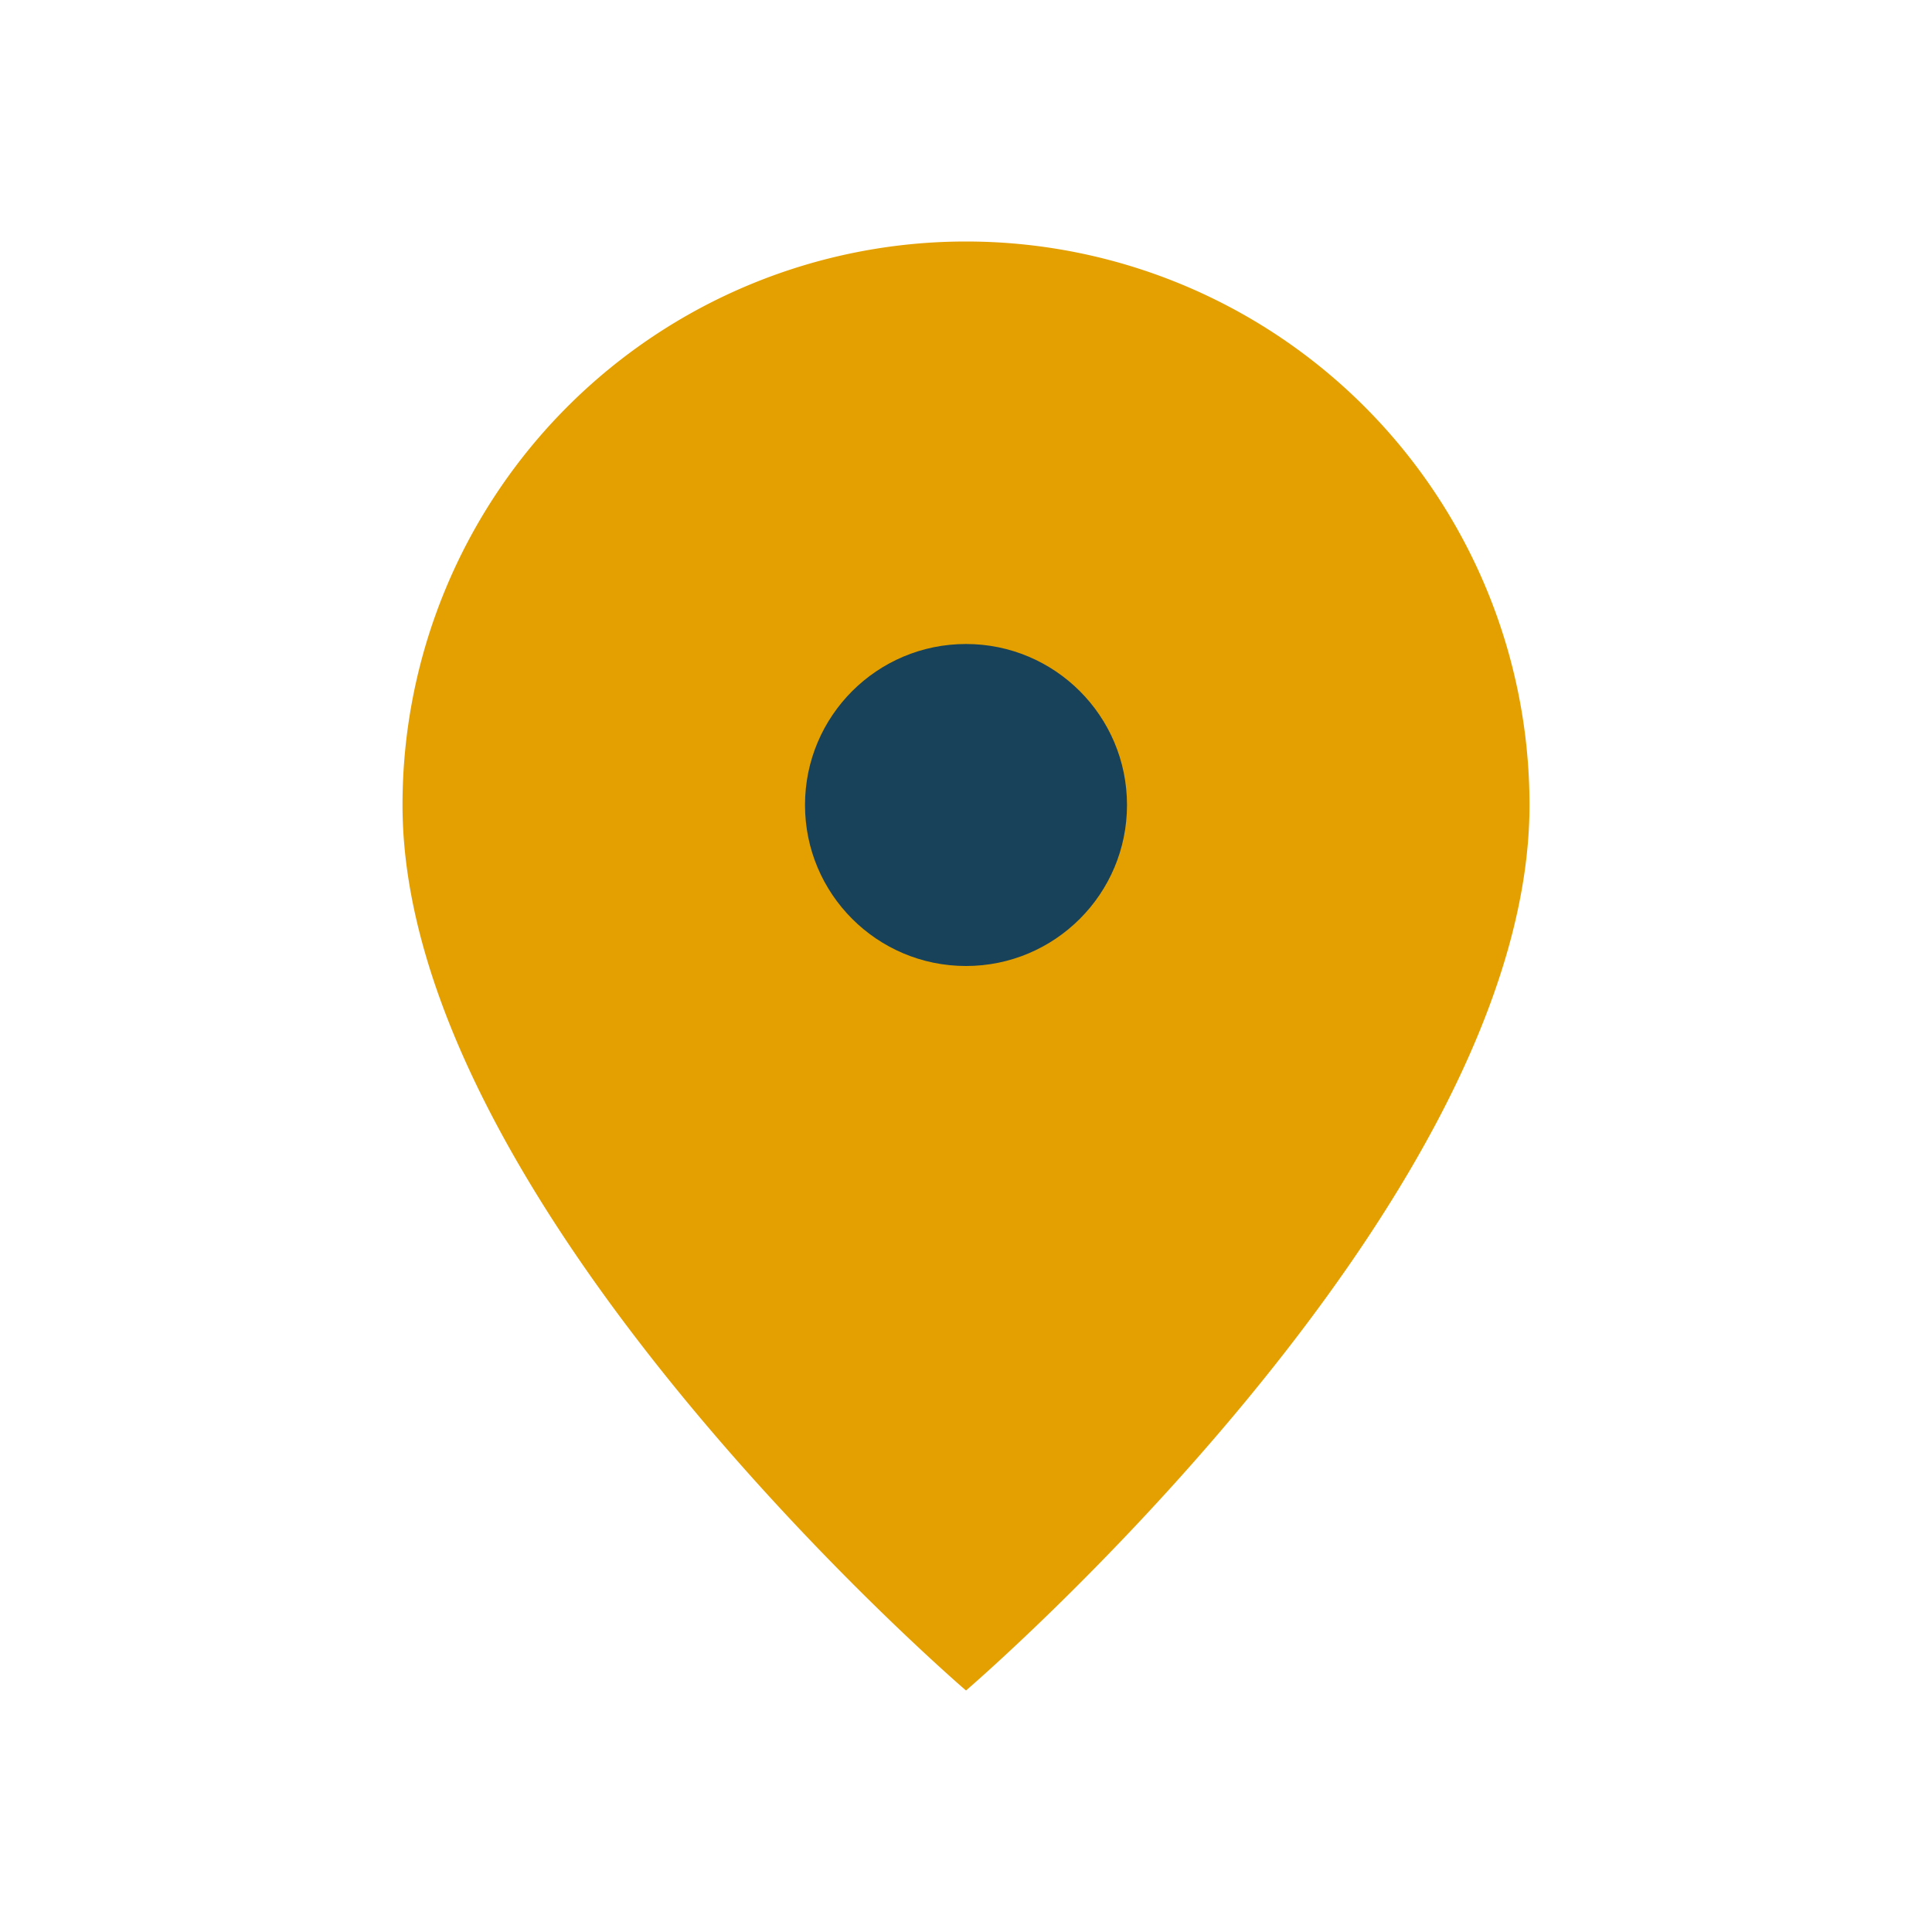
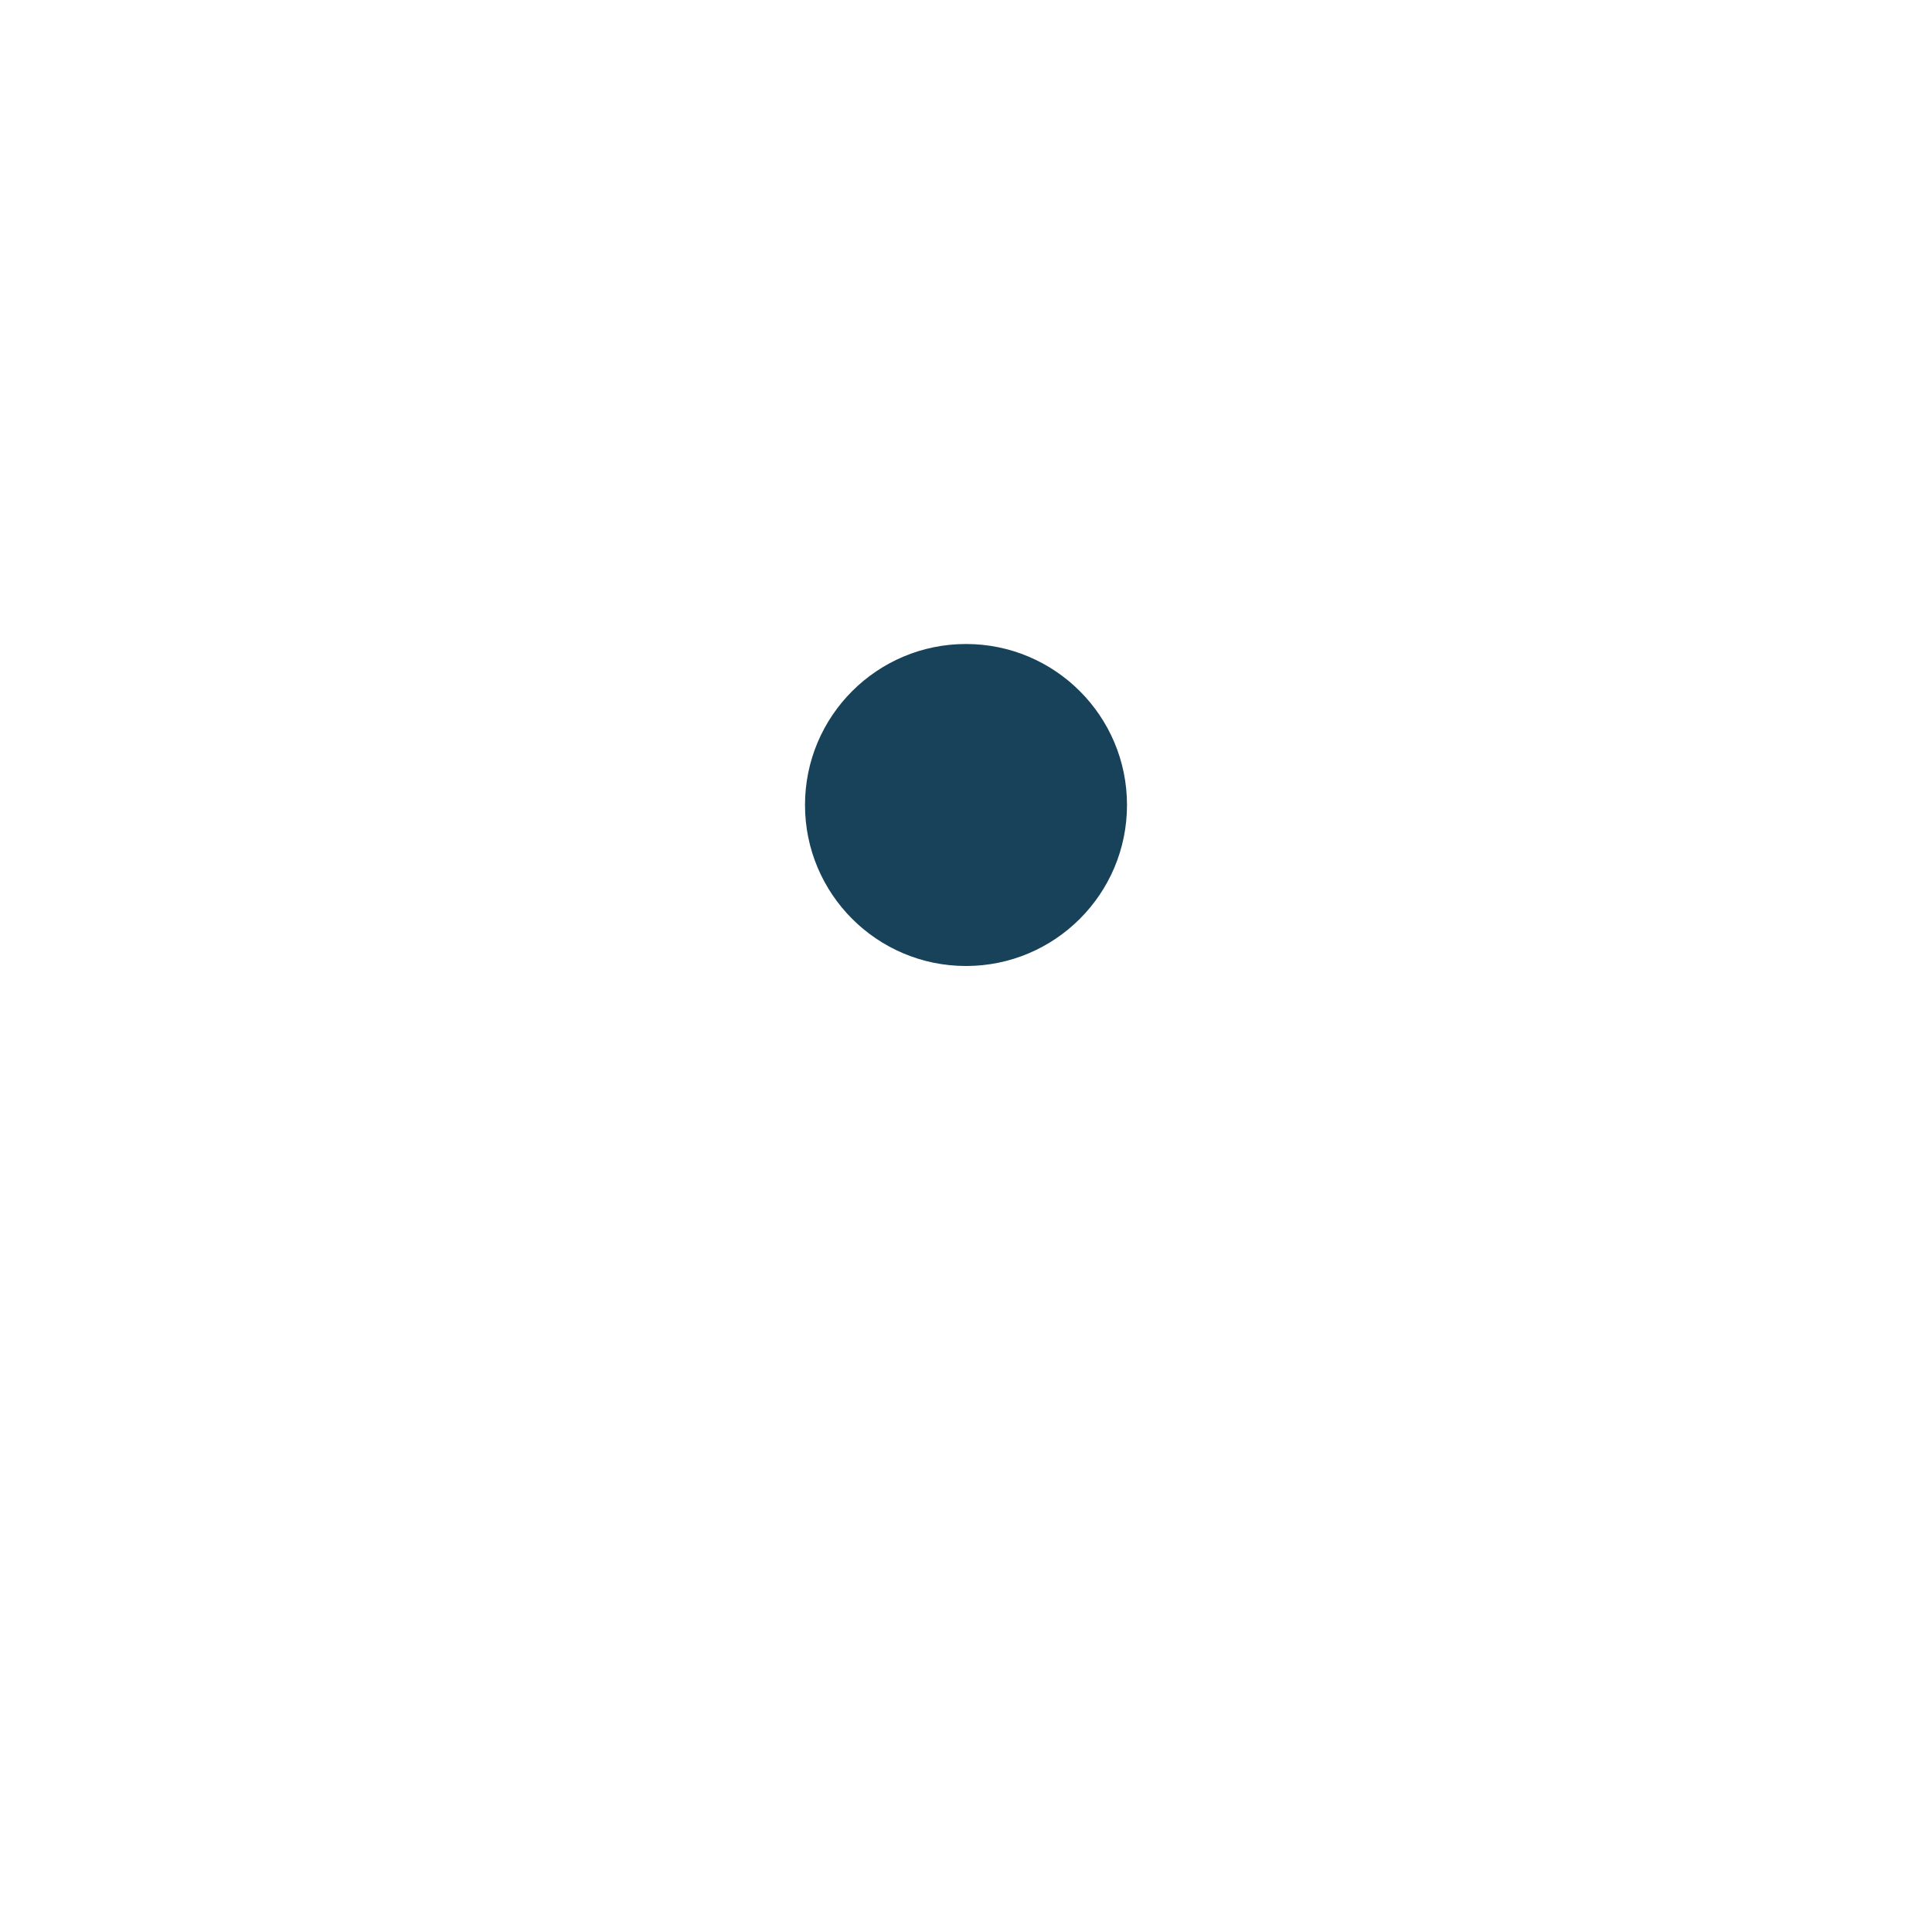
<svg xmlns="http://www.w3.org/2000/svg" width="24" height="24" viewBox="0 0 24 24">
-   <path d="M12 3a7 7 0 017 7c0 5-7 11-7 11S5 15 5 10a7 7 0 017-7z" fill="#E4A000" />
  <circle cx="12" cy="10" r="2" fill="#17425A" />
</svg>